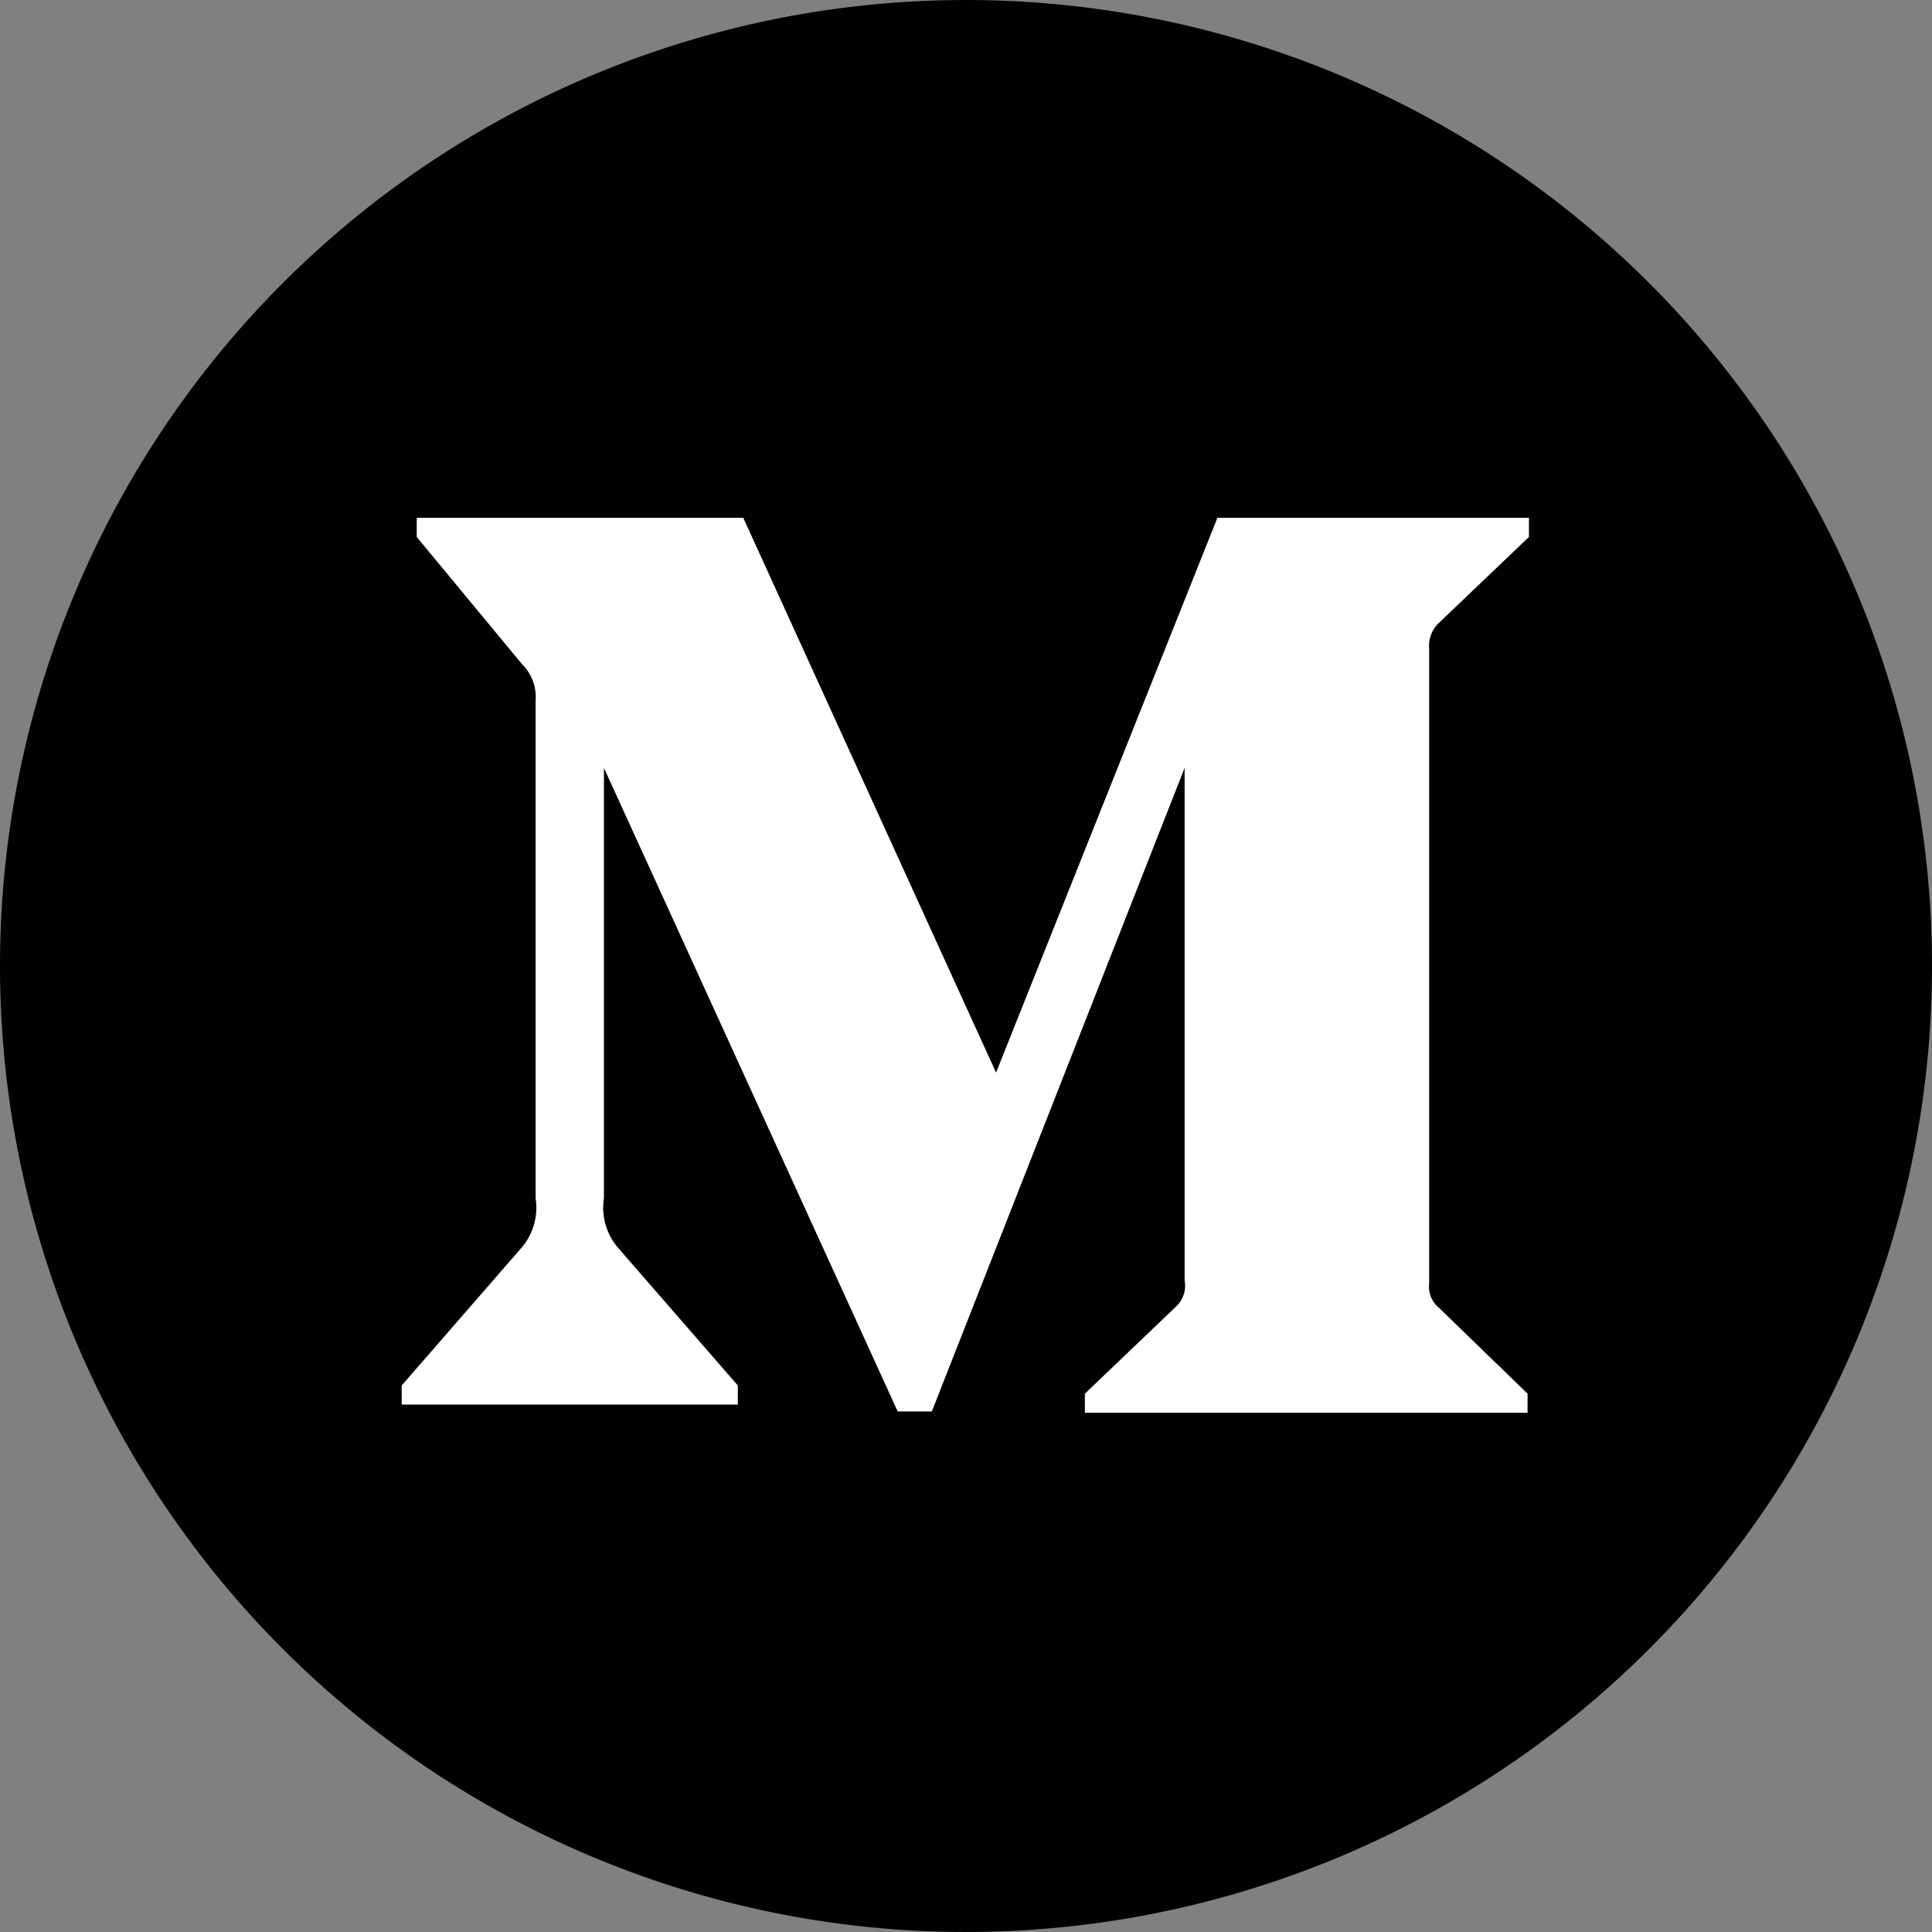
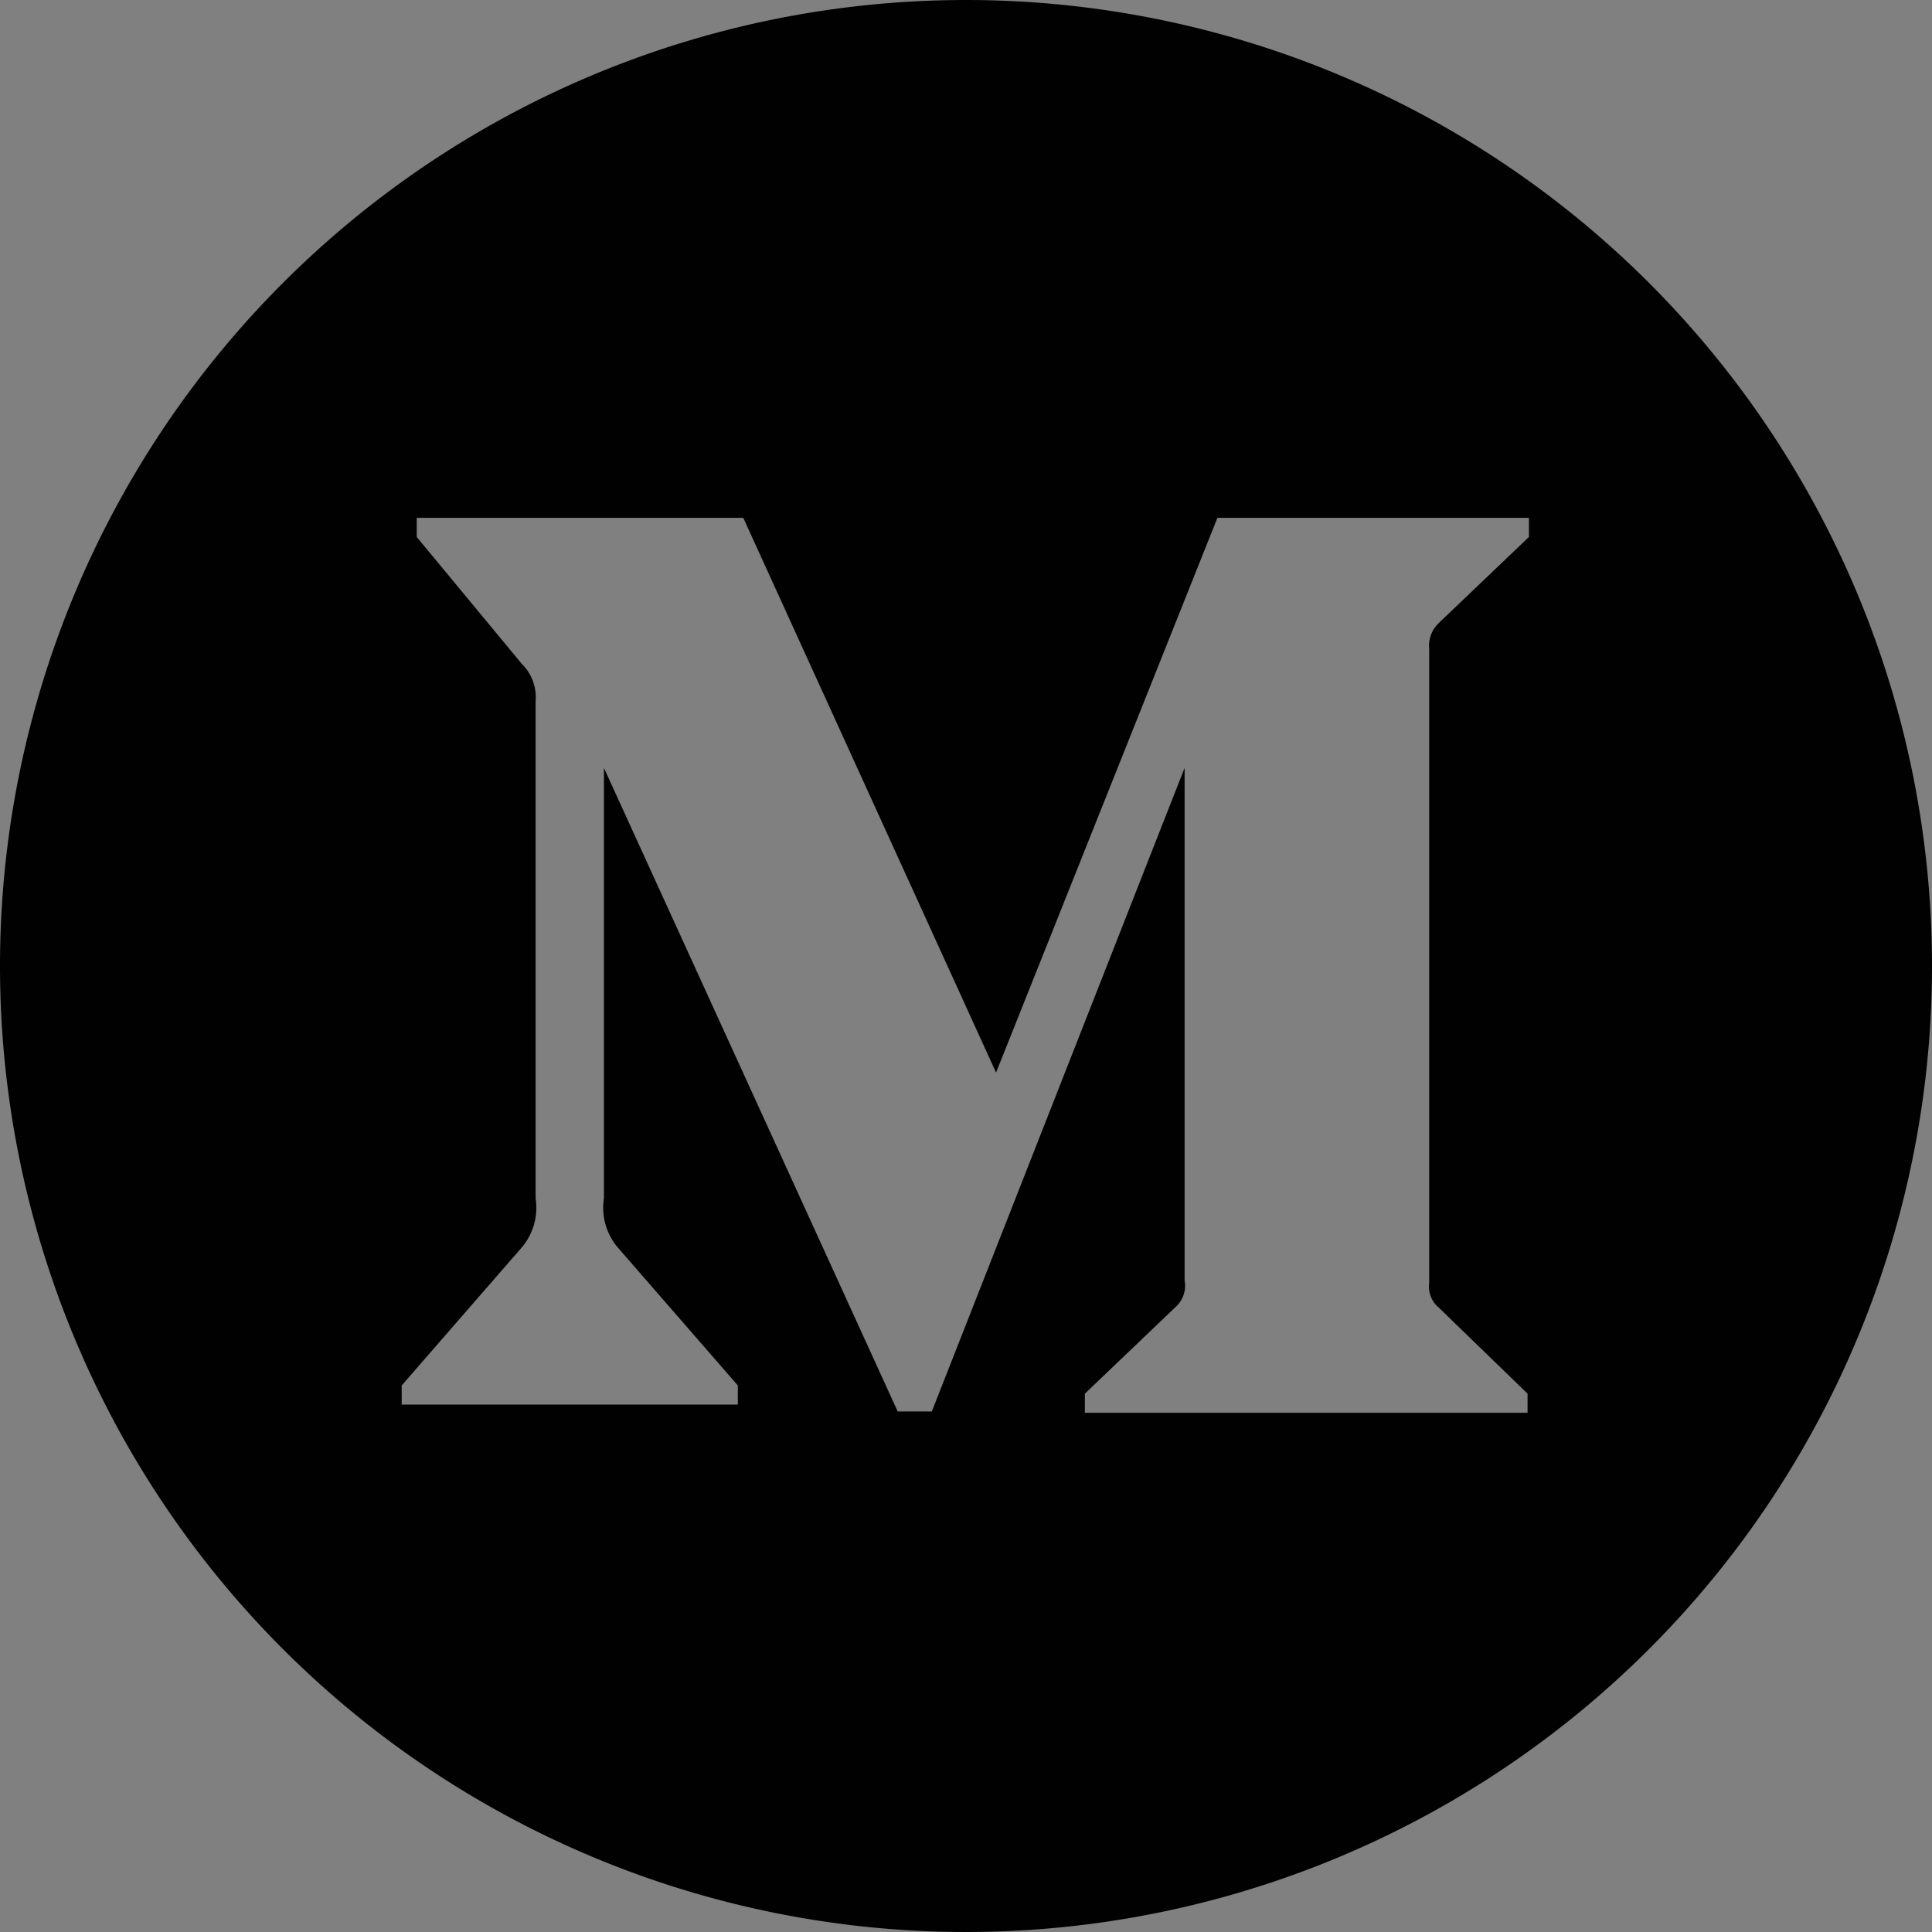
<svg xmlns="http://www.w3.org/2000/svg" viewBox="0 0 14.14 14.14">
  <rect x="0" y="0" width="14.14" height="14.14" fill="#808080" stroke="none" />
  <defs>
    <style>.cls-1{fill:#fff;}.cls-2{fill:#010101;fill-rule:evenodd;}</style>
  </defs>
  <title>medium</title>
  <g id="Capa_2" data-name="Capa 2">
    <g id="Capa_1-2" data-name="Capa 1">
-       <circle class="cls-1" cx="7.07" cy="7.12" r="5.66" />
      <path class="cls-2" d="M7.07,0a7.07,7.07,0,1,0,7.07,7.07A7.07,7.07,0,0,0,7.07,0Zm4.11,10.34V10.2l-.65-.63a.2.2,0,0,1-.07-.18V4.75a.23.23,0,0,1,.07-.19l.66-.63V3.79H8.91L7.29,7.85,5.44,3.79H3.05v.14l.77.93a.34.34,0,0,1,.1.27V8.77a.45.45,0,0,1-.11.37l-.87,1v.14H5.4v-.14l-.87-1a.45.45,0,0,1-.11-.37V5.62l2.15,4.71h.25L8.67,5.62V9.37a.21.21,0,0,1-.06.19l-.67.64v.14Z" />
    </g>
  </g>
</svg>